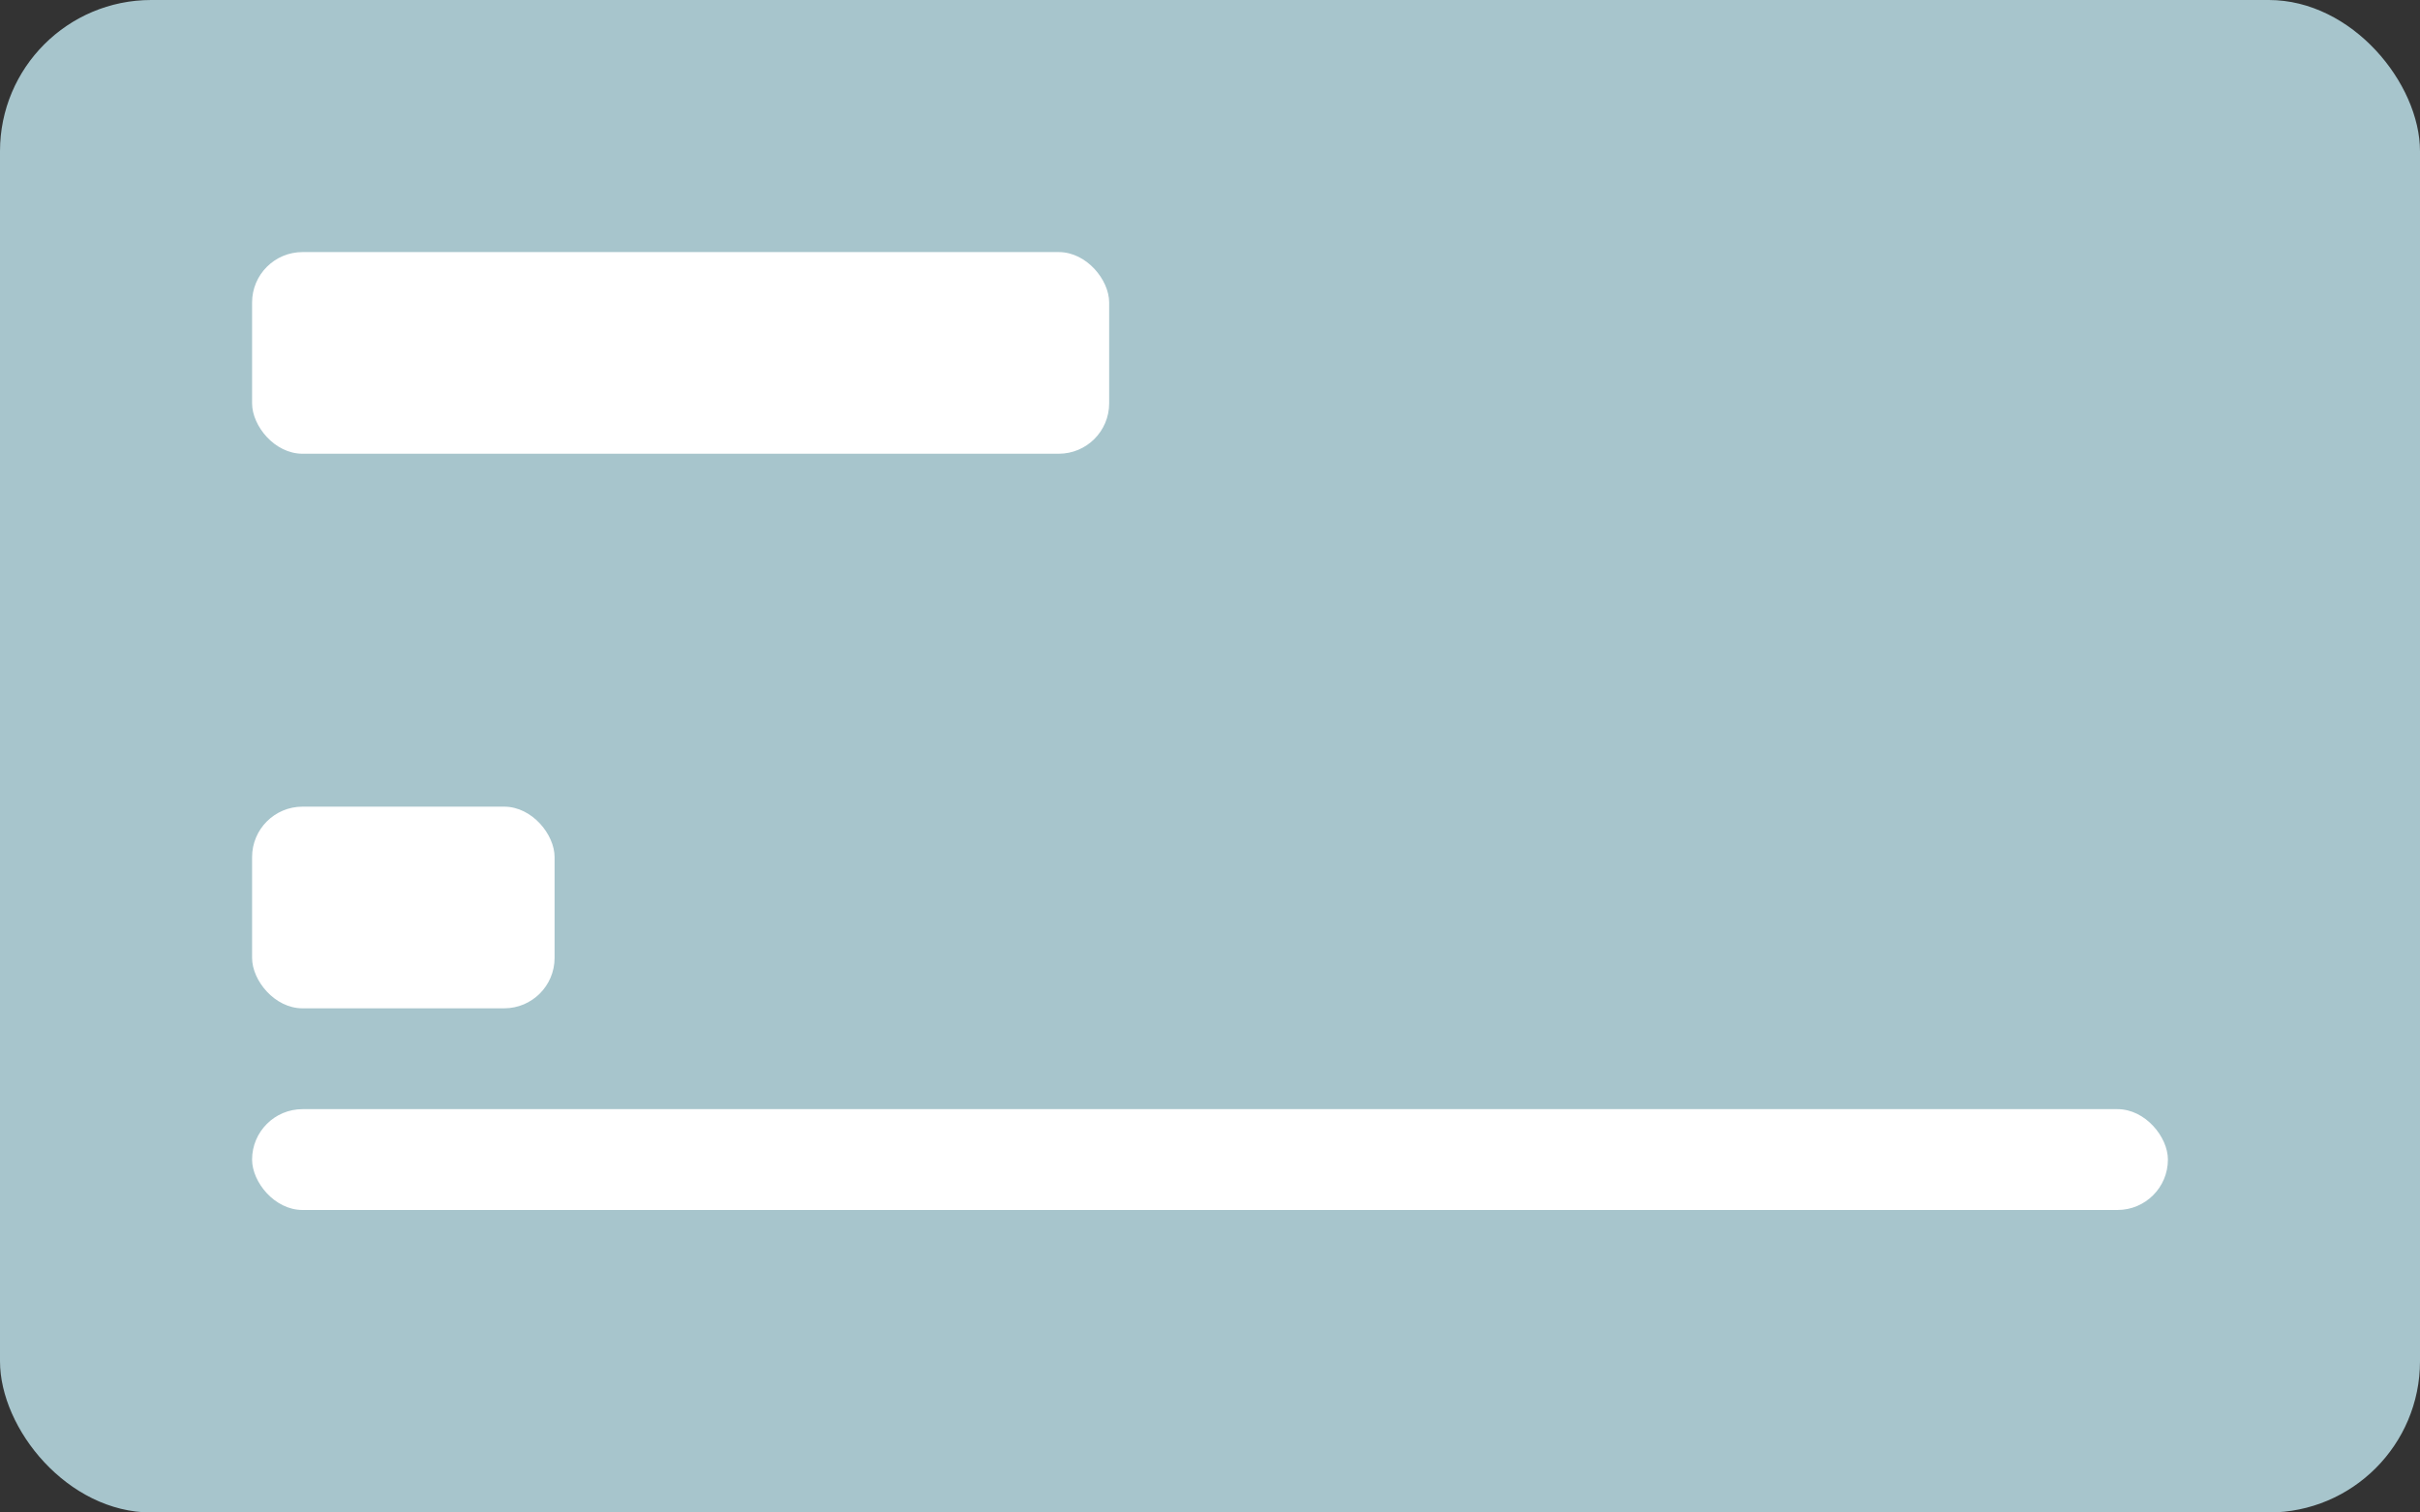
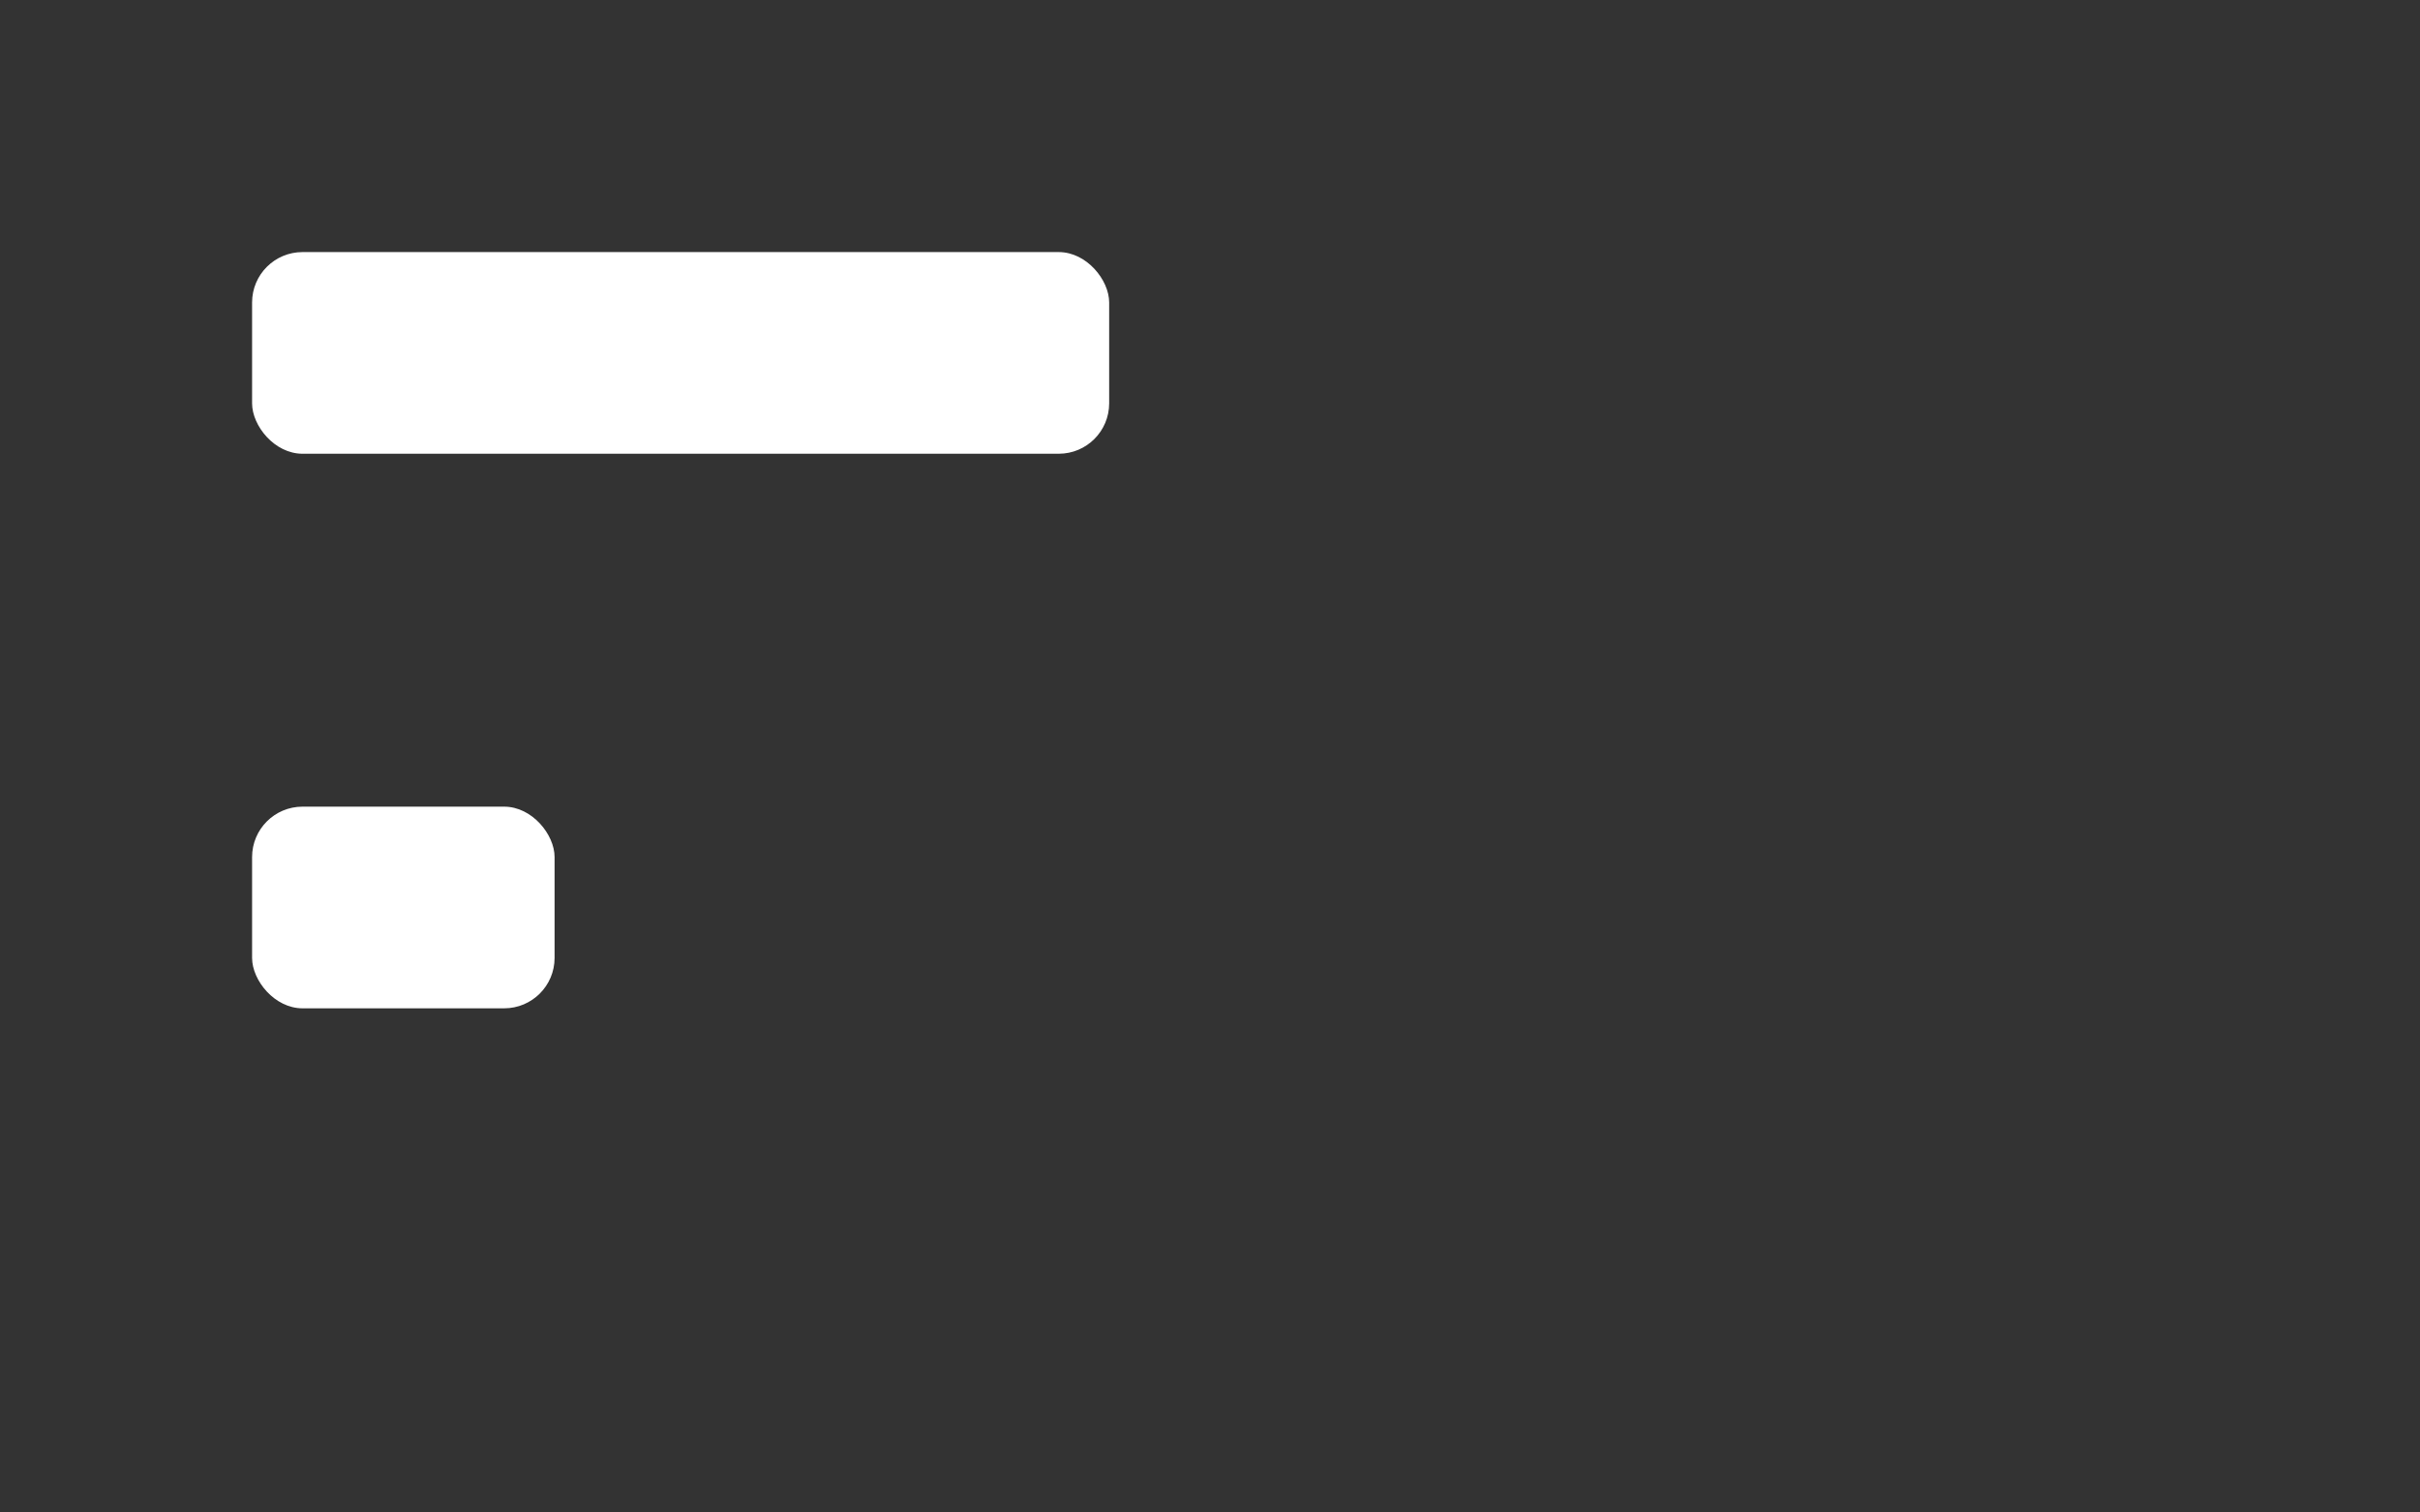
<svg xmlns="http://www.w3.org/2000/svg" width="48" height="30" viewBox="0 0 48 30" fill="none">
  <rect x="0" y="0" width="48" height="30" fill="#333333" stroke="none" />
-   <rect width="48" height="30" rx="3" fill="#A7C5CC" />
  <rect x="5" y="5" width="17" height="4" rx="1" fill="white" />
-   <rect x="5" y="22" width="38" height="2" rx="1" fill="white" />
  <rect x="5" y="16" width="6" height="4" rx="1" fill="white" />
</svg>